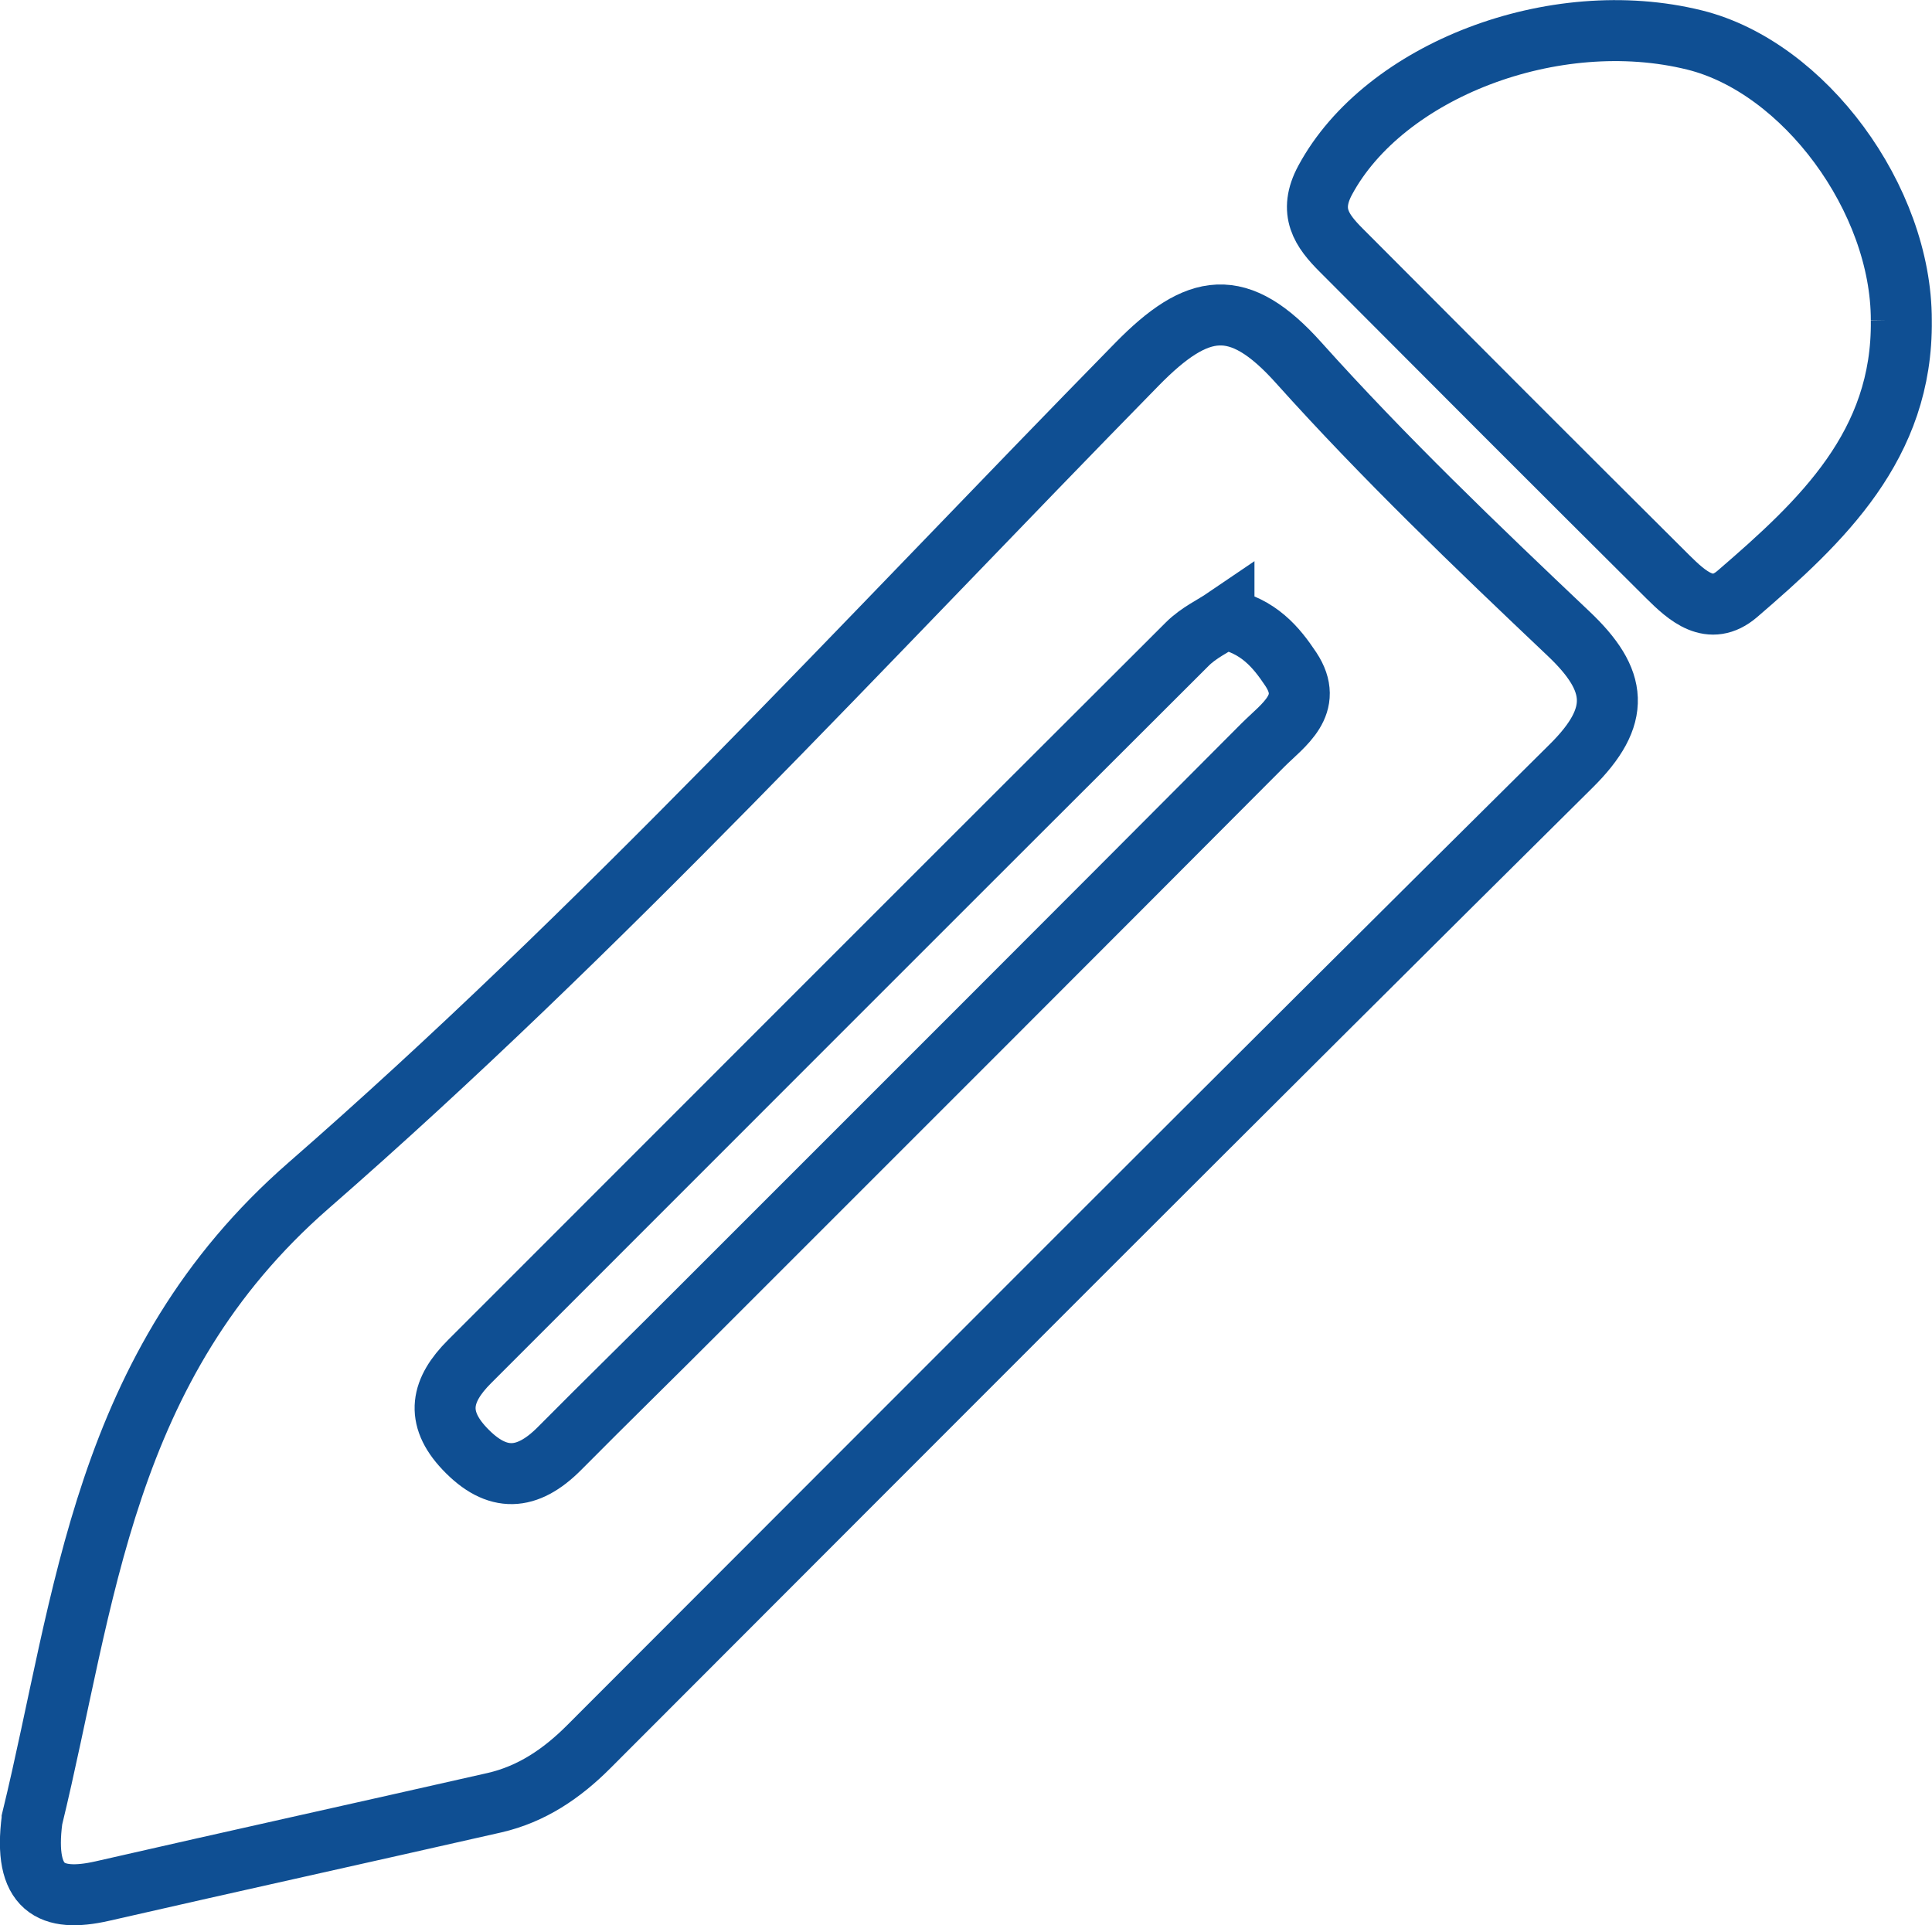
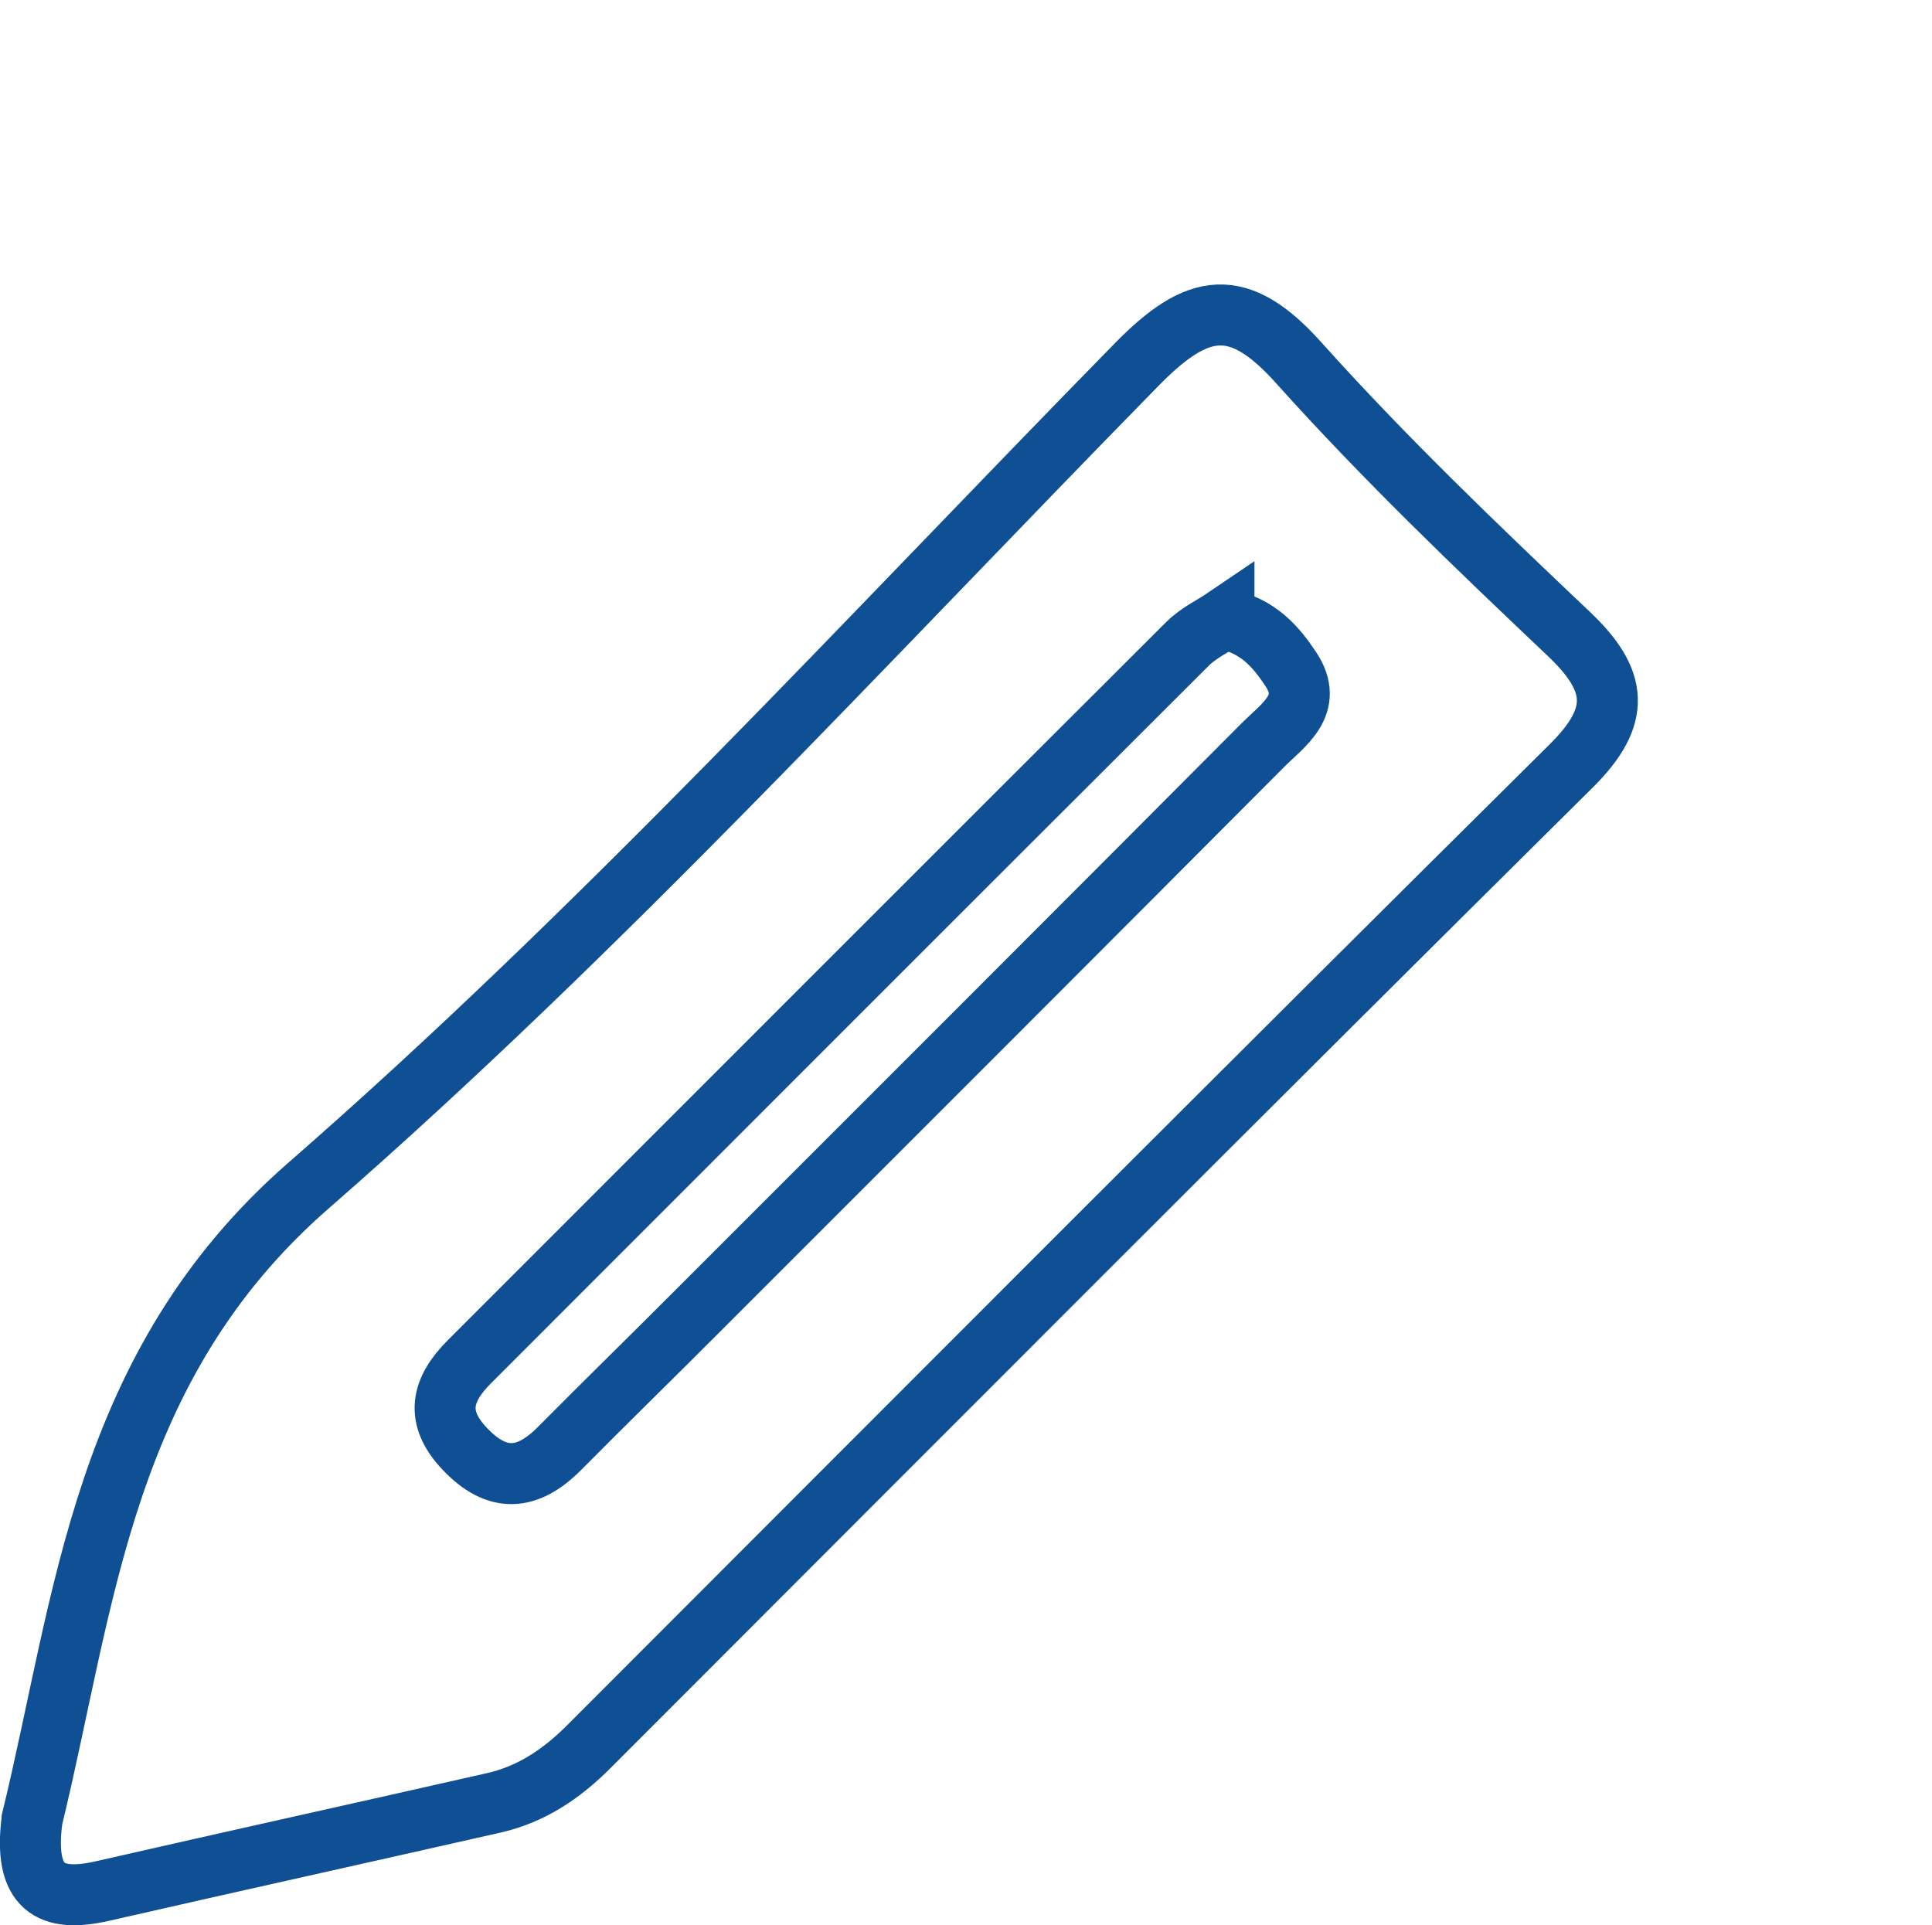
<svg xmlns="http://www.w3.org/2000/svg" id="Layer_1" data-name="Layer 1" viewBox="0 0 95.04 94.71">
  <defs>
    <style>
      .cls-1 {
        fill: none;
        stroke: #0f4f93;
        stroke-miterlimit: 10;
        stroke-width: 3px;
      }
    </style>
  </defs>
  <path class="cls-1" d="M1.58,89.49c2.62-10.76,3.44-22.31,13.6-31.17,14.39-12.55,27.36-26.74,40.75-40.4,2.99-3.05,4.99-3.39,7.96-.07,4.18,4.66,8.72,9.01,13.27,13.32,2.43,2.3,2.62,4.05.12,6.52-16.17,16.02-32.24,32.15-48.33,48.25-1.32,1.32-2.8,2.32-4.62,2.74-6.43,1.46-12.87,2.88-19.3,4.35-2.52.57-3.9-.11-3.45-3.54ZM60.21,30.44c-.5.34-1.25.69-1.8,1.24-11.79,11.76-23.55,23.54-35.32,35.31-1.37,1.37-1.71,2.72-.23,4.28,1.6,1.69,3.08,1.57,4.65,0,2.32-2.34,4.68-4.64,7.01-6.98,9.21-9.21,18.42-18.41,27.61-27.64,1-1,2.53-1.98,1.37-3.73-.72-1.08-1.58-2.13-3.29-2.48Z" />
-   <path class="cls-1" d="M93.53,15.75c.08,6.15-3.91,9.89-8.07,13.47-1.33,1.14-2.46.1-3.42-.85-5.37-5.34-10.72-10.7-16.06-16.06-.96-.96-1.63-1.89-.79-3.45,2.9-5.38,11.25-8.61,18.18-6.89,5.39,1.34,10.17,7.82,10.16,13.79Z" />
</svg>